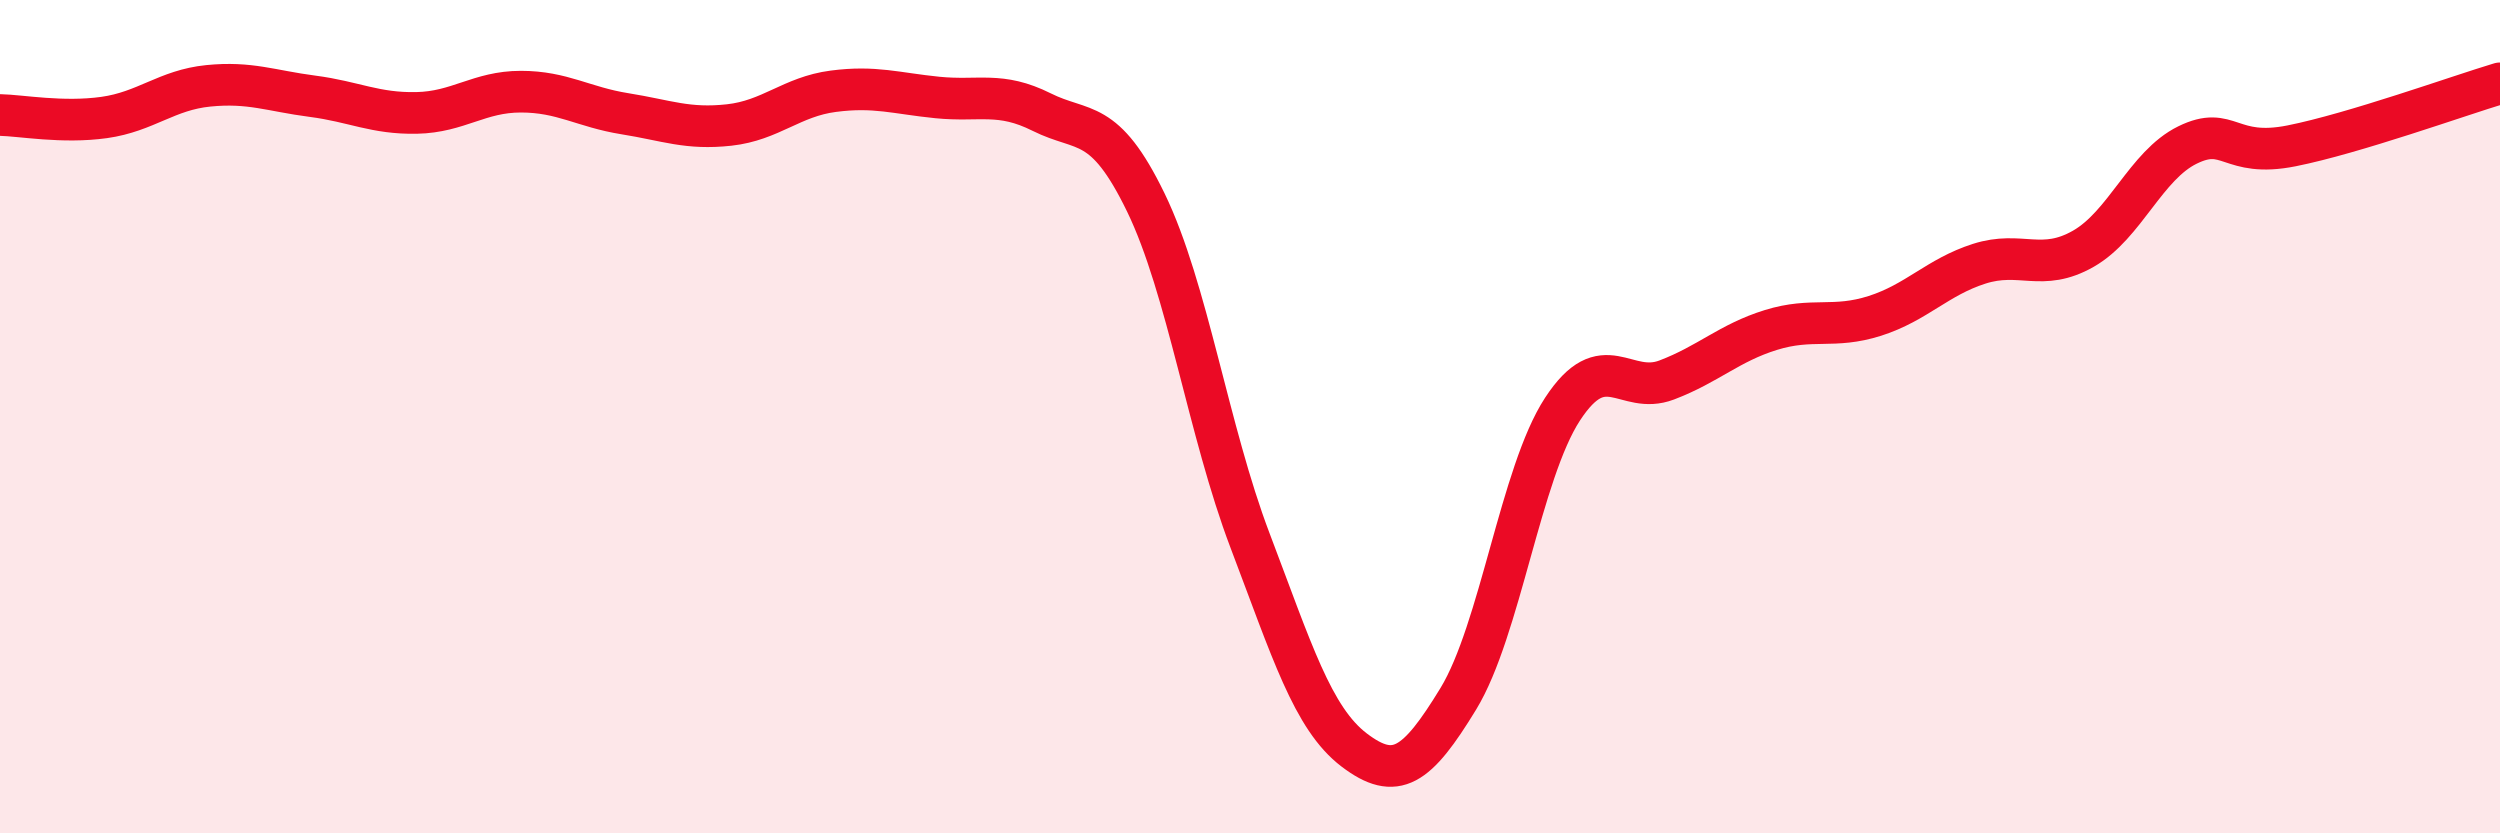
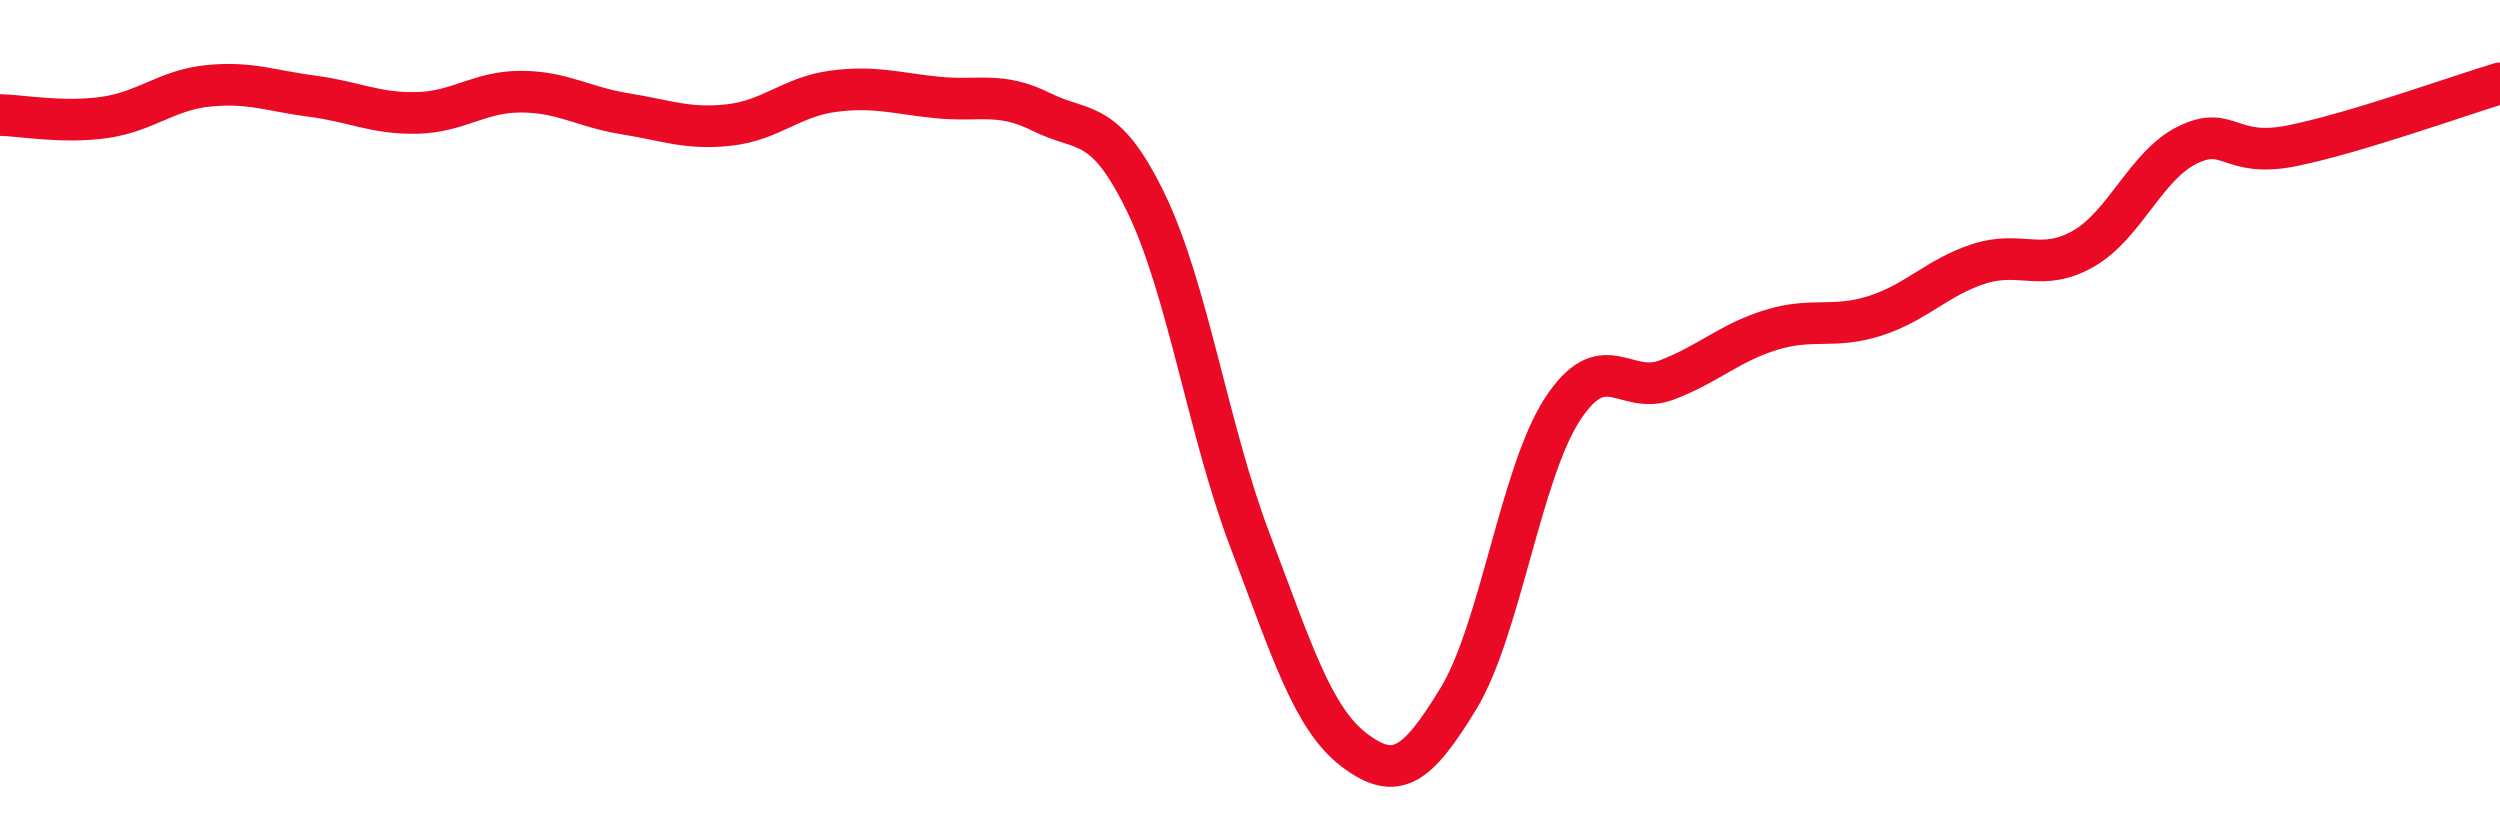
<svg xmlns="http://www.w3.org/2000/svg" width="60" height="20" viewBox="0 0 60 20">
-   <path d="M 0,2.76 C 0.5,2.77 1.5,2.96 2.5,2.82 C 3.5,2.68 4,2.16 5,2.06 C 6,1.96 6.5,2.18 7.5,2.31 C 8.5,2.44 9,2.73 10,2.71 C 11,2.69 11.5,2.2 12.5,2.2 C 13.5,2.2 14,2.57 15,2.73 C 16,2.89 16.5,3.11 17.5,3 C 18.5,2.89 19,2.32 20,2.19 C 21,2.06 21.5,2.24 22.5,2.34 C 23.5,2.44 24,2.19 25,2.69 C 26,3.19 26.5,2.8 27.5,4.86 C 28.5,6.92 29,10.34 30,12.97 C 31,15.6 31.5,17.24 32.5,18 C 33.5,18.76 34,18.41 35,16.77 C 36,15.13 36.5,11.35 37.5,9.82 C 38.5,8.29 39,9.5 40,9.12 C 41,8.74 41.5,8.23 42.5,7.92 C 43.5,7.61 44,7.9 45,7.58 C 46,7.26 46.5,6.65 47.5,6.33 C 48.5,6.01 49,6.54 50,5.97 C 51,5.4 51.5,3.97 52.5,3.48 C 53.5,2.99 53.5,3.8 55,3.5 C 56.5,3.2 59,2.3 60,2L60 20L0 20Z" fill="#EB0A25" opacity="0.1" stroke-linecap="round" stroke-linejoin="round" />
  <path d="M 0,2.76 C 0.5,2.77 1.5,2.96 2.5,2.82 C 3.5,2.68 4,2.16 5,2.06 C 6,1.96 6.5,2.18 7.5,2.31 C 8.5,2.44 9,2.73 10,2.71 C 11,2.69 11.5,2.2 12.5,2.2 C 13.5,2.2 14,2.57 15,2.73 C 16,2.89 16.5,3.11 17.5,3 C 18.5,2.89 19,2.32 20,2.19 C 21,2.06 21.5,2.24 22.5,2.34 C 23.5,2.44 24,2.19 25,2.69 C 26,3.19 26.5,2.8 27.5,4.86 C 28.5,6.92 29,10.34 30,12.97 C 31,15.6 31.5,17.24 32.5,18 C 33.5,18.76 34,18.41 35,16.77 C 36,15.13 36.5,11.35 37.5,9.82 C 38.5,8.29 39,9.5 40,9.12 C 41,8.74 41.5,8.23 42.5,7.92 C 43.5,7.61 44,7.9 45,7.58 C 46,7.26 46.5,6.65 47.5,6.33 C 48.5,6.01 49,6.54 50,5.97 C 51,5.4 51.5,3.97 52.5,3.48 C 53.5,2.99 53.5,3.8 55,3.5 C 56.5,3.2 59,2.3 60,2" stroke="#EB0A25" stroke-width="1" fill="none" stroke-linecap="round" stroke-linejoin="round" />
</svg>